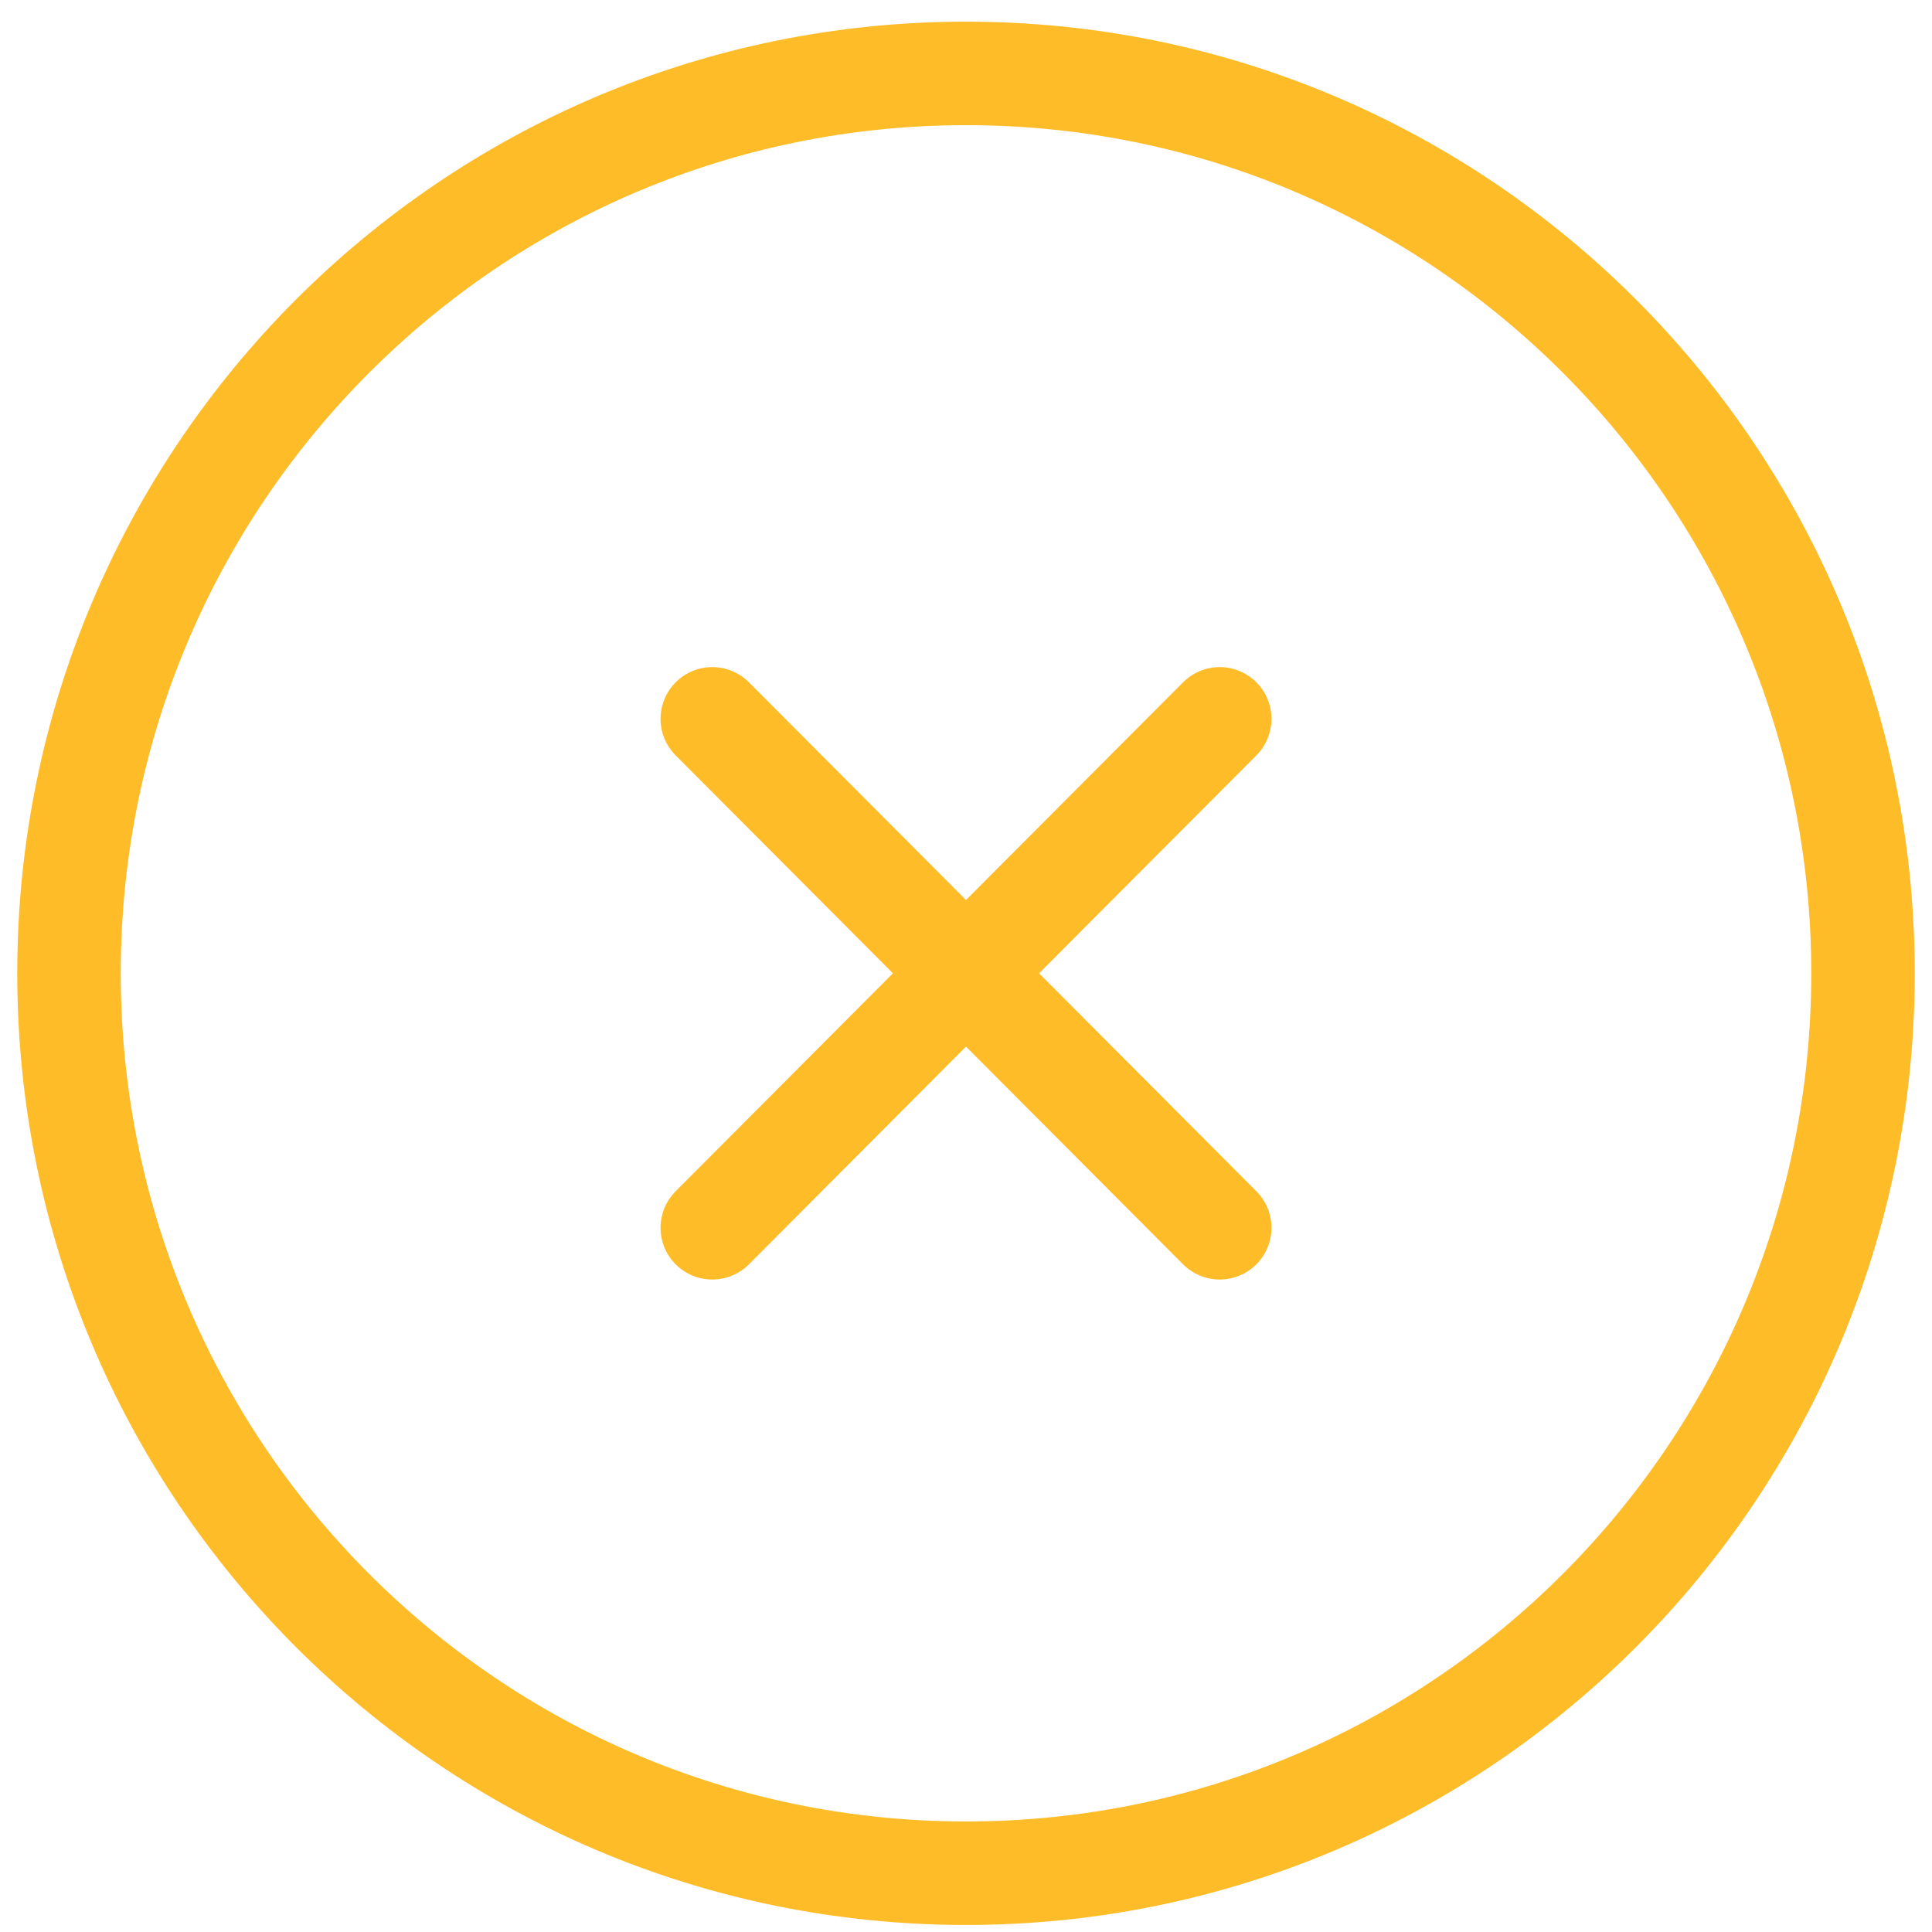
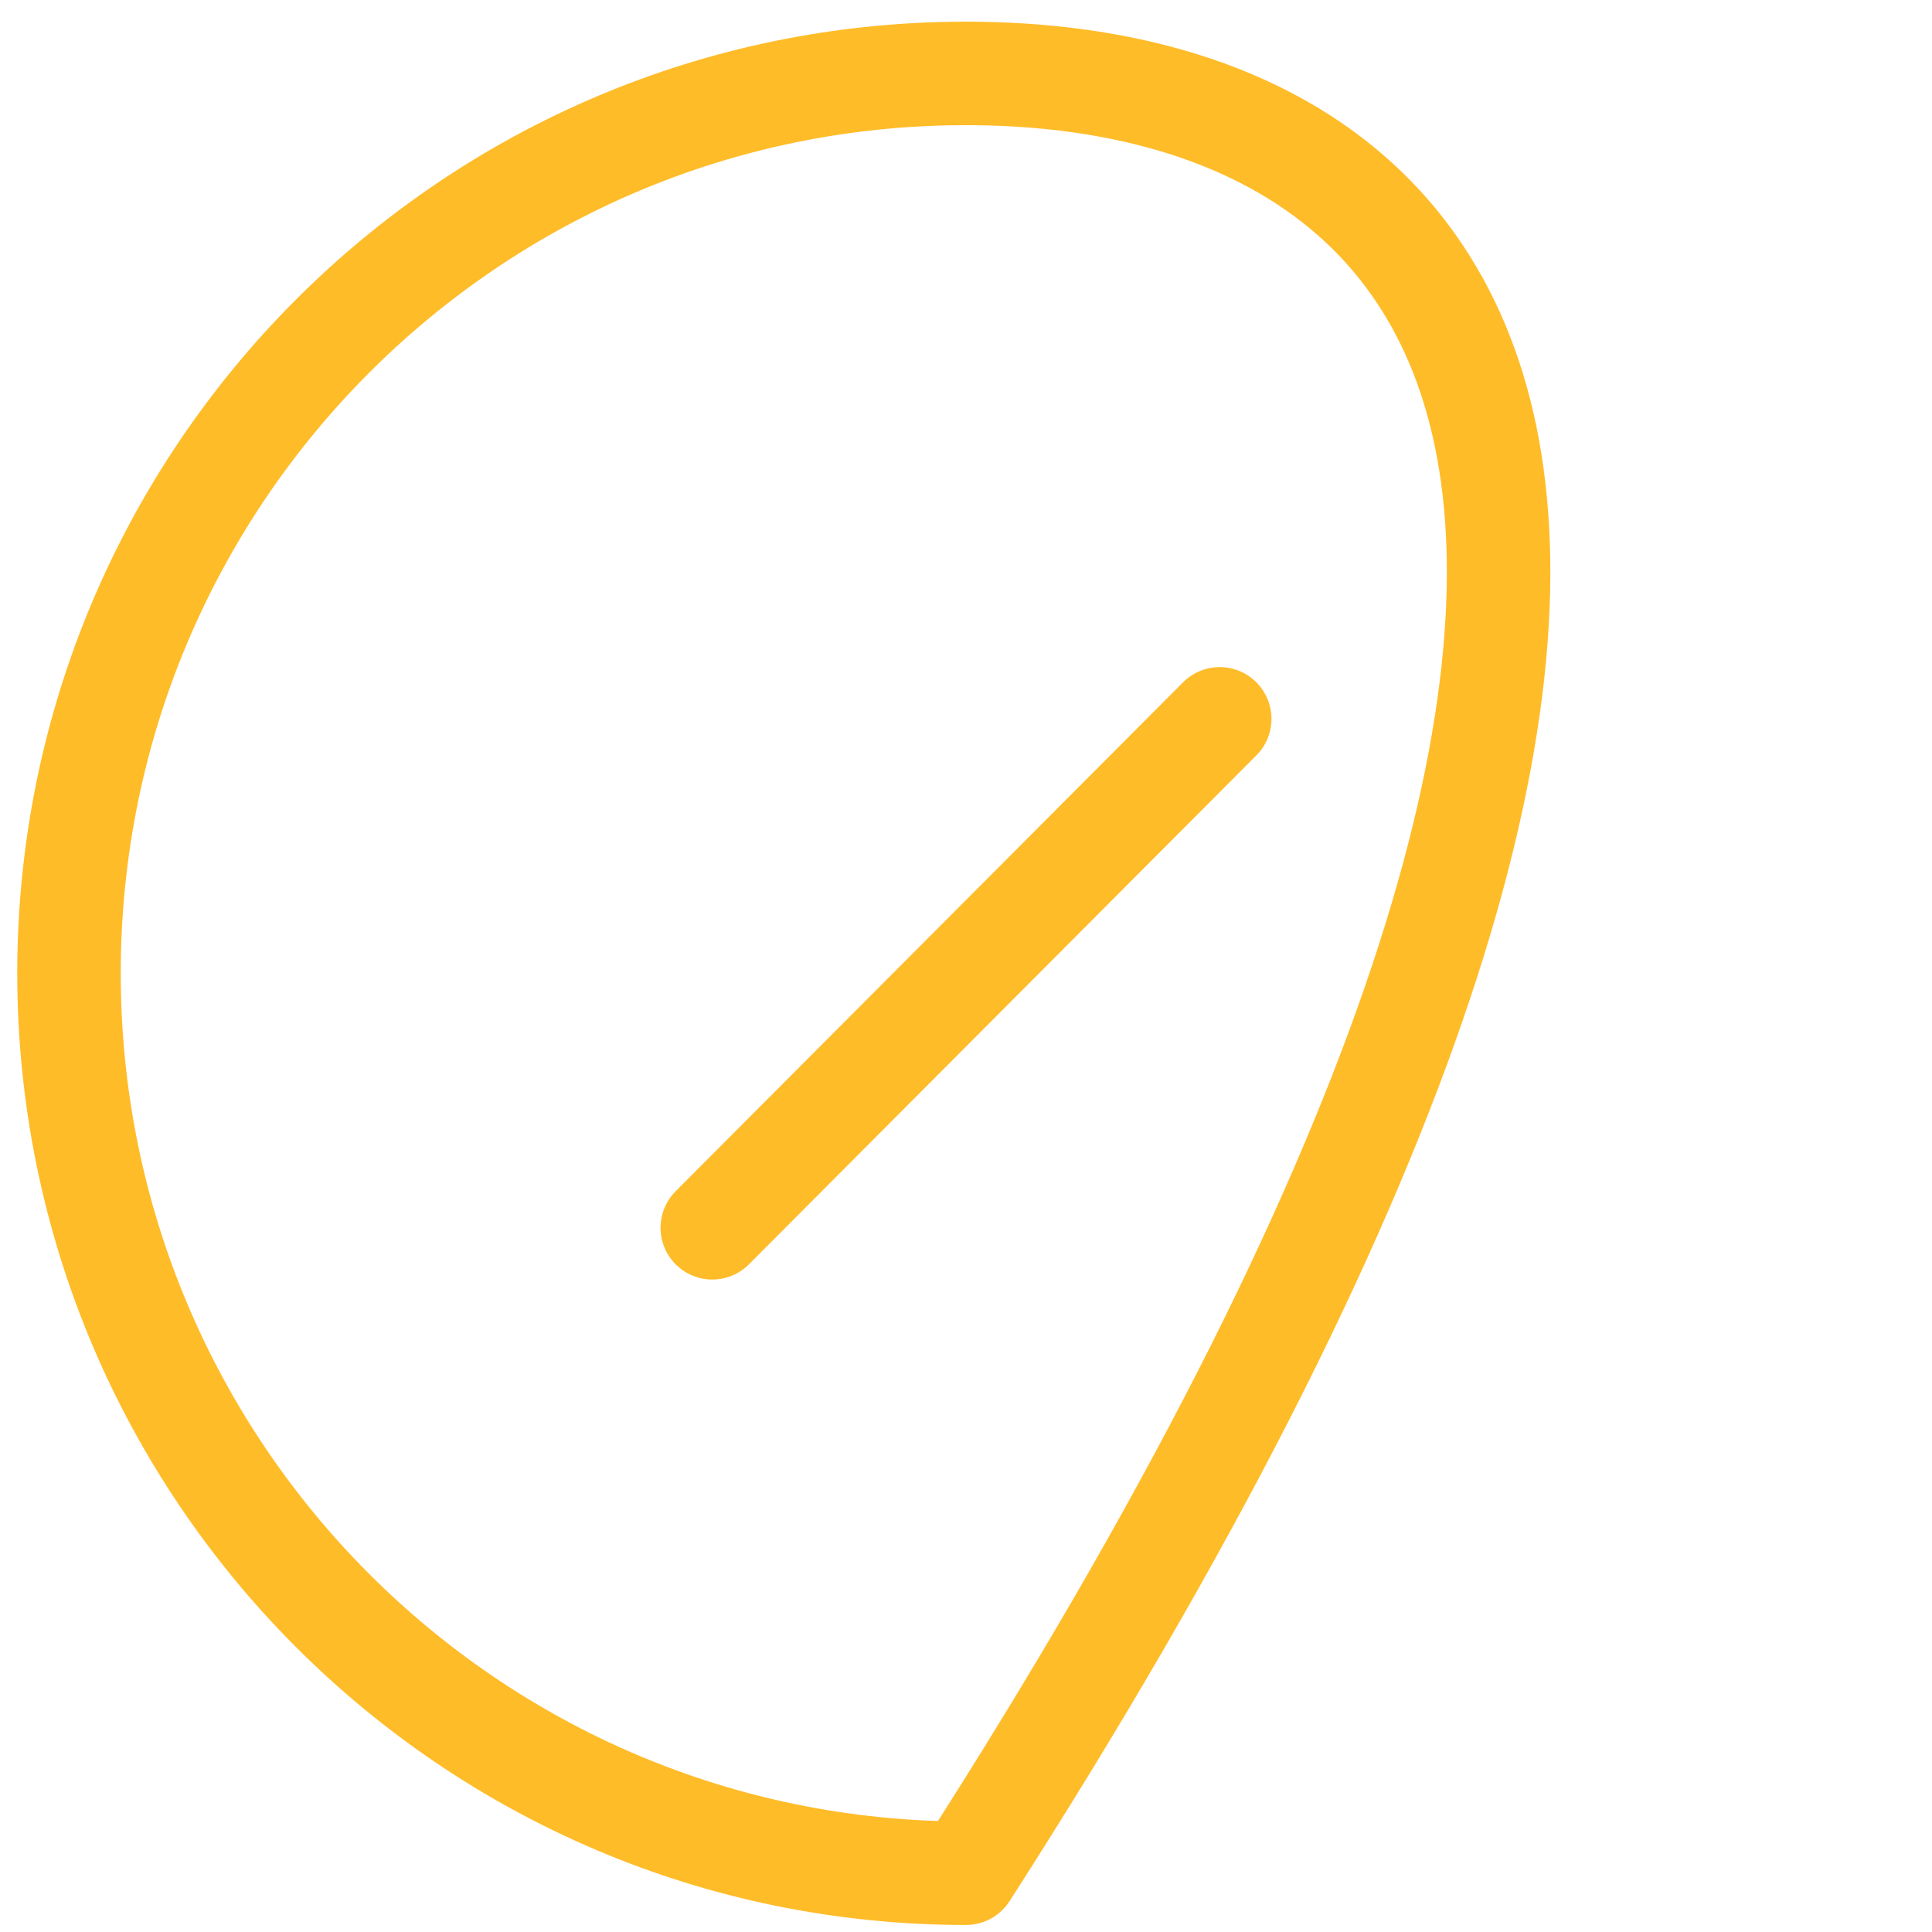
<svg xmlns="http://www.w3.org/2000/svg" width="28" height="28" viewBox="0 0 28 28" fill="none">
  <path d="M17.677 10.418L10.323 17.794" stroke="#FFBC29" stroke-width="1.5" stroke-linecap="round" stroke-linejoin="round" />
-   <path d="M10.323 10.418L17.677 17.794" stroke="#FFBC29" stroke-width="1.5" stroke-linecap="round" stroke-linejoin="round" />
-   <path fill-rule="evenodd" clip-rule="evenodd" d="M14 27.148C21.18 27.148 27 21.309 27 14.106C27 6.903 21.18 1.064 14 1.064C6.82 1.064 1 6.903 1 14.106C1 21.309 6.82 27.148 14 27.148Z" stroke="#FFBC29" stroke-width="1.5" stroke-linecap="round" stroke-linejoin="round" />
+   <path fill-rule="evenodd" clip-rule="evenodd" d="M14 27.148C27 6.903 21.18 1.064 14 1.064C6.82 1.064 1 6.903 1 14.106C1 21.309 6.82 27.148 14 27.148Z" stroke="#FFBC29" stroke-width="1.5" stroke-linecap="round" stroke-linejoin="round" />
</svg>